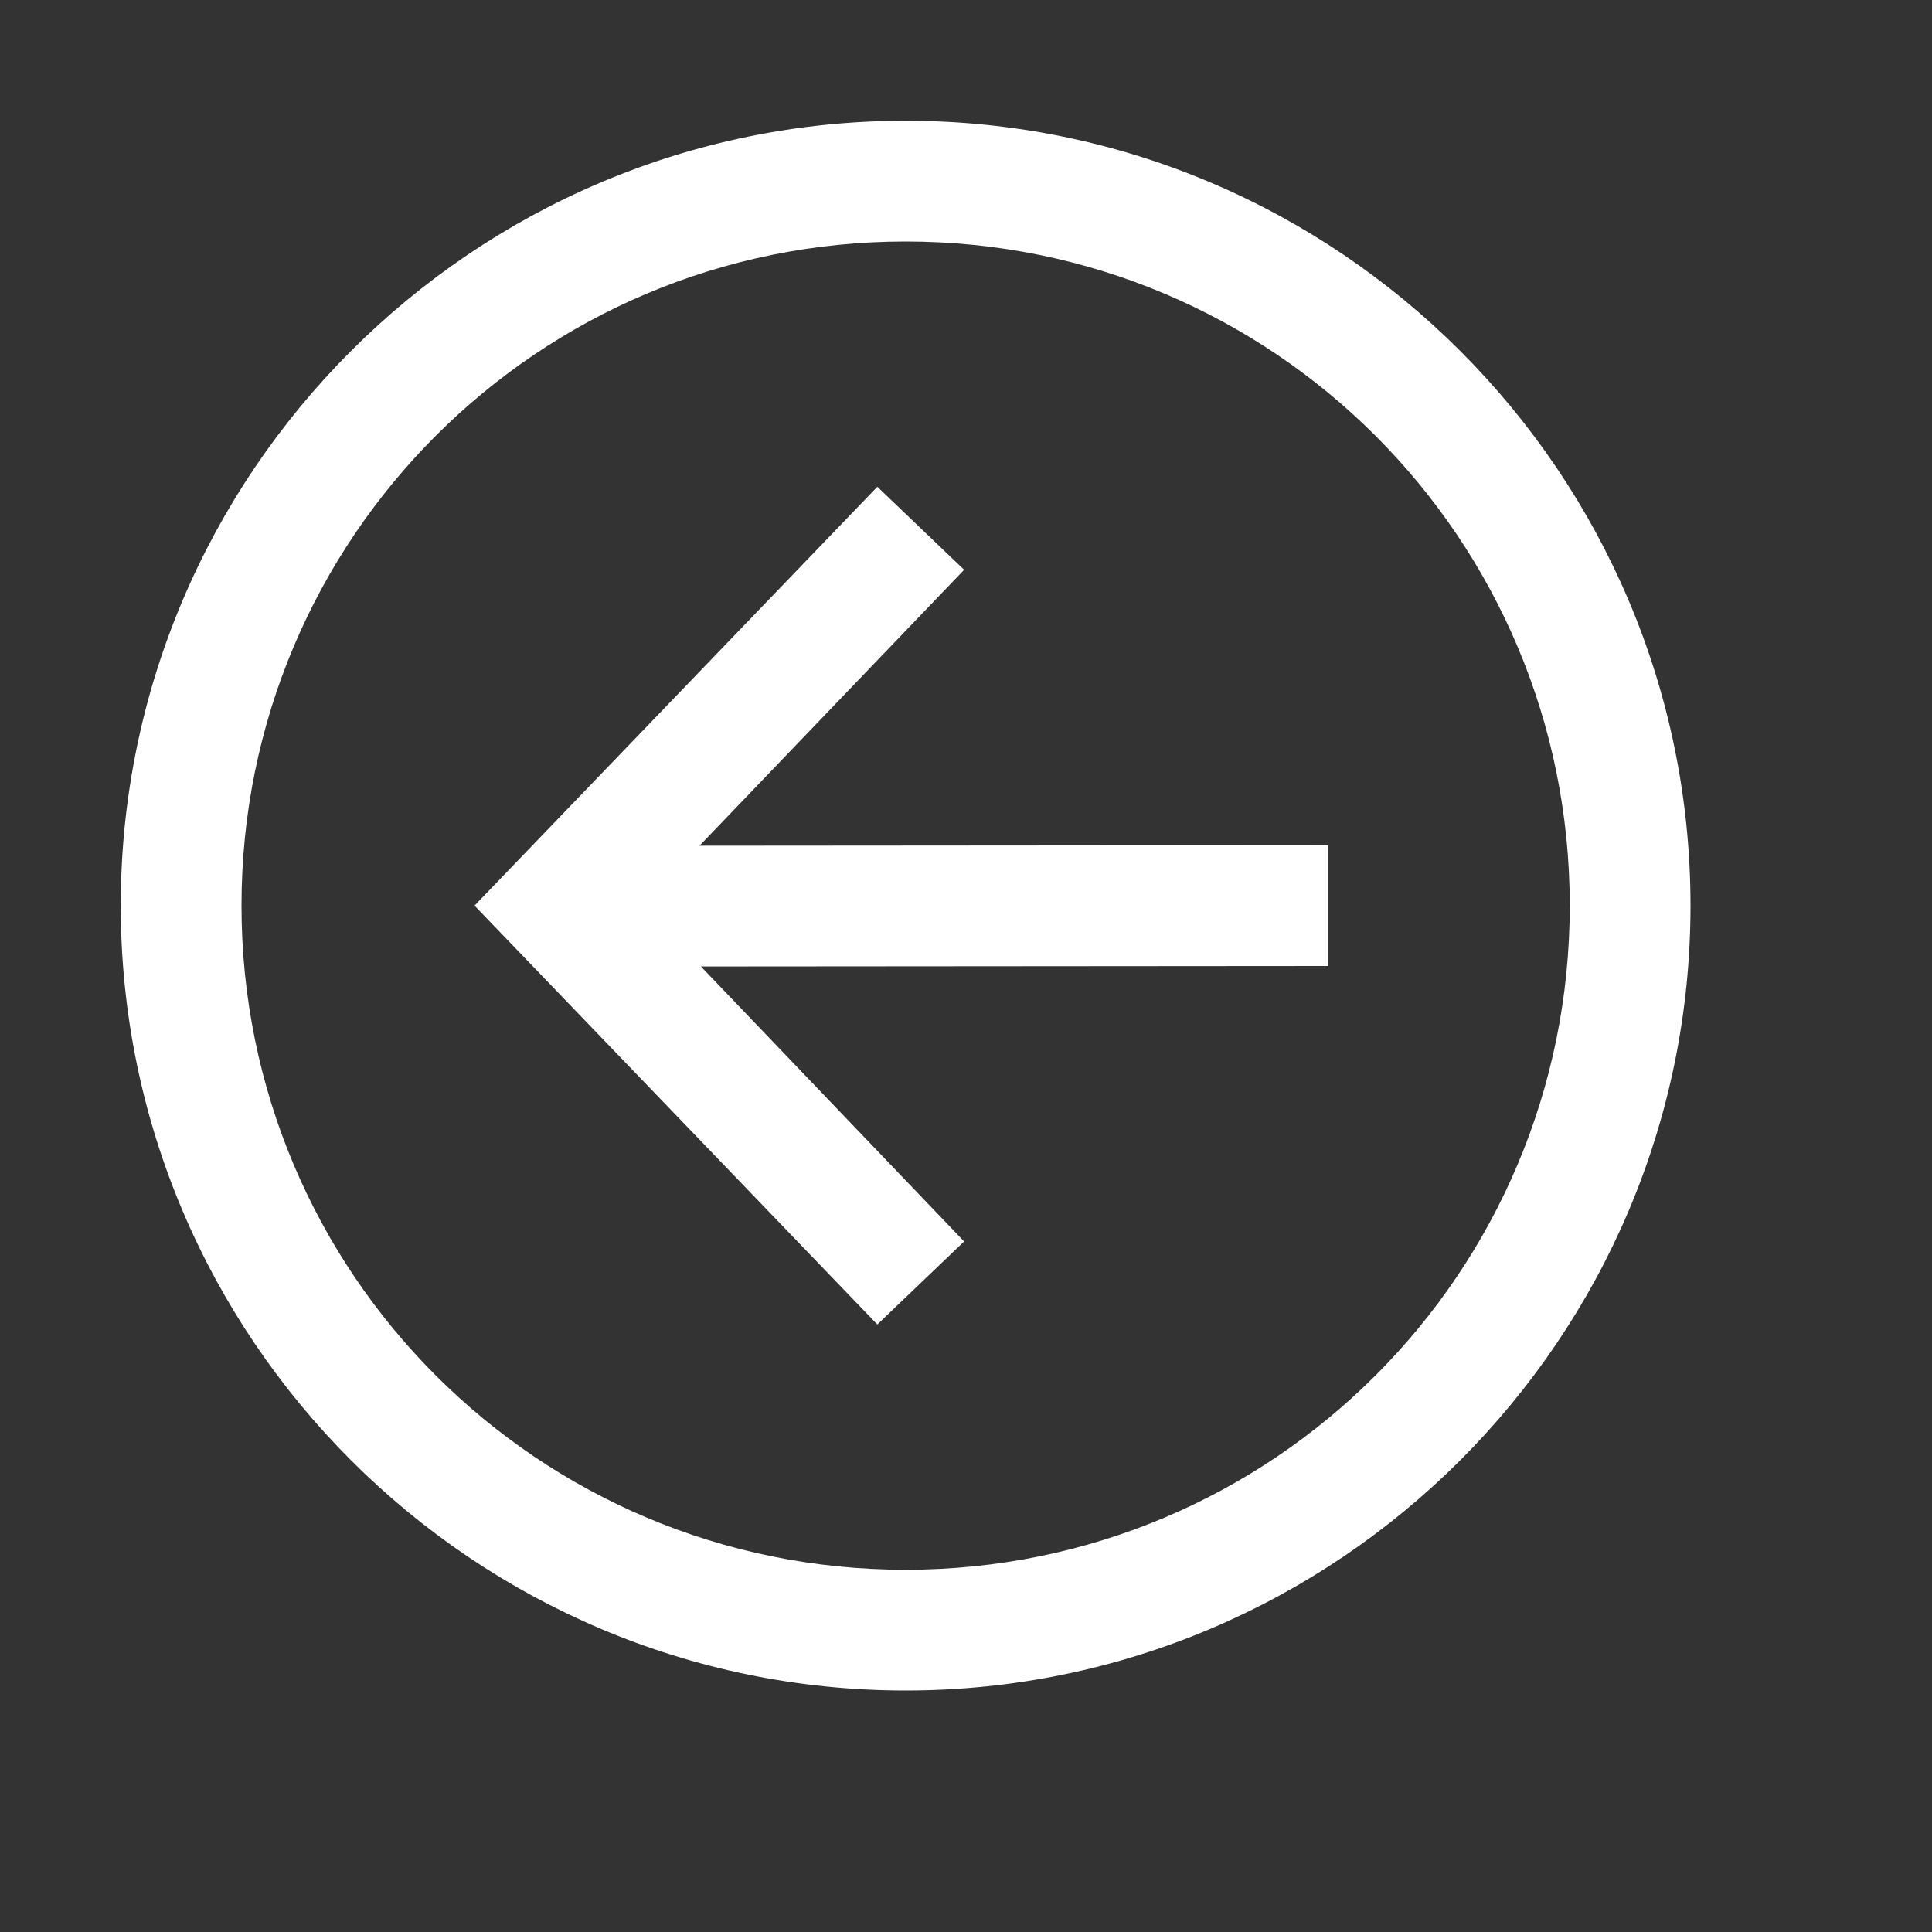
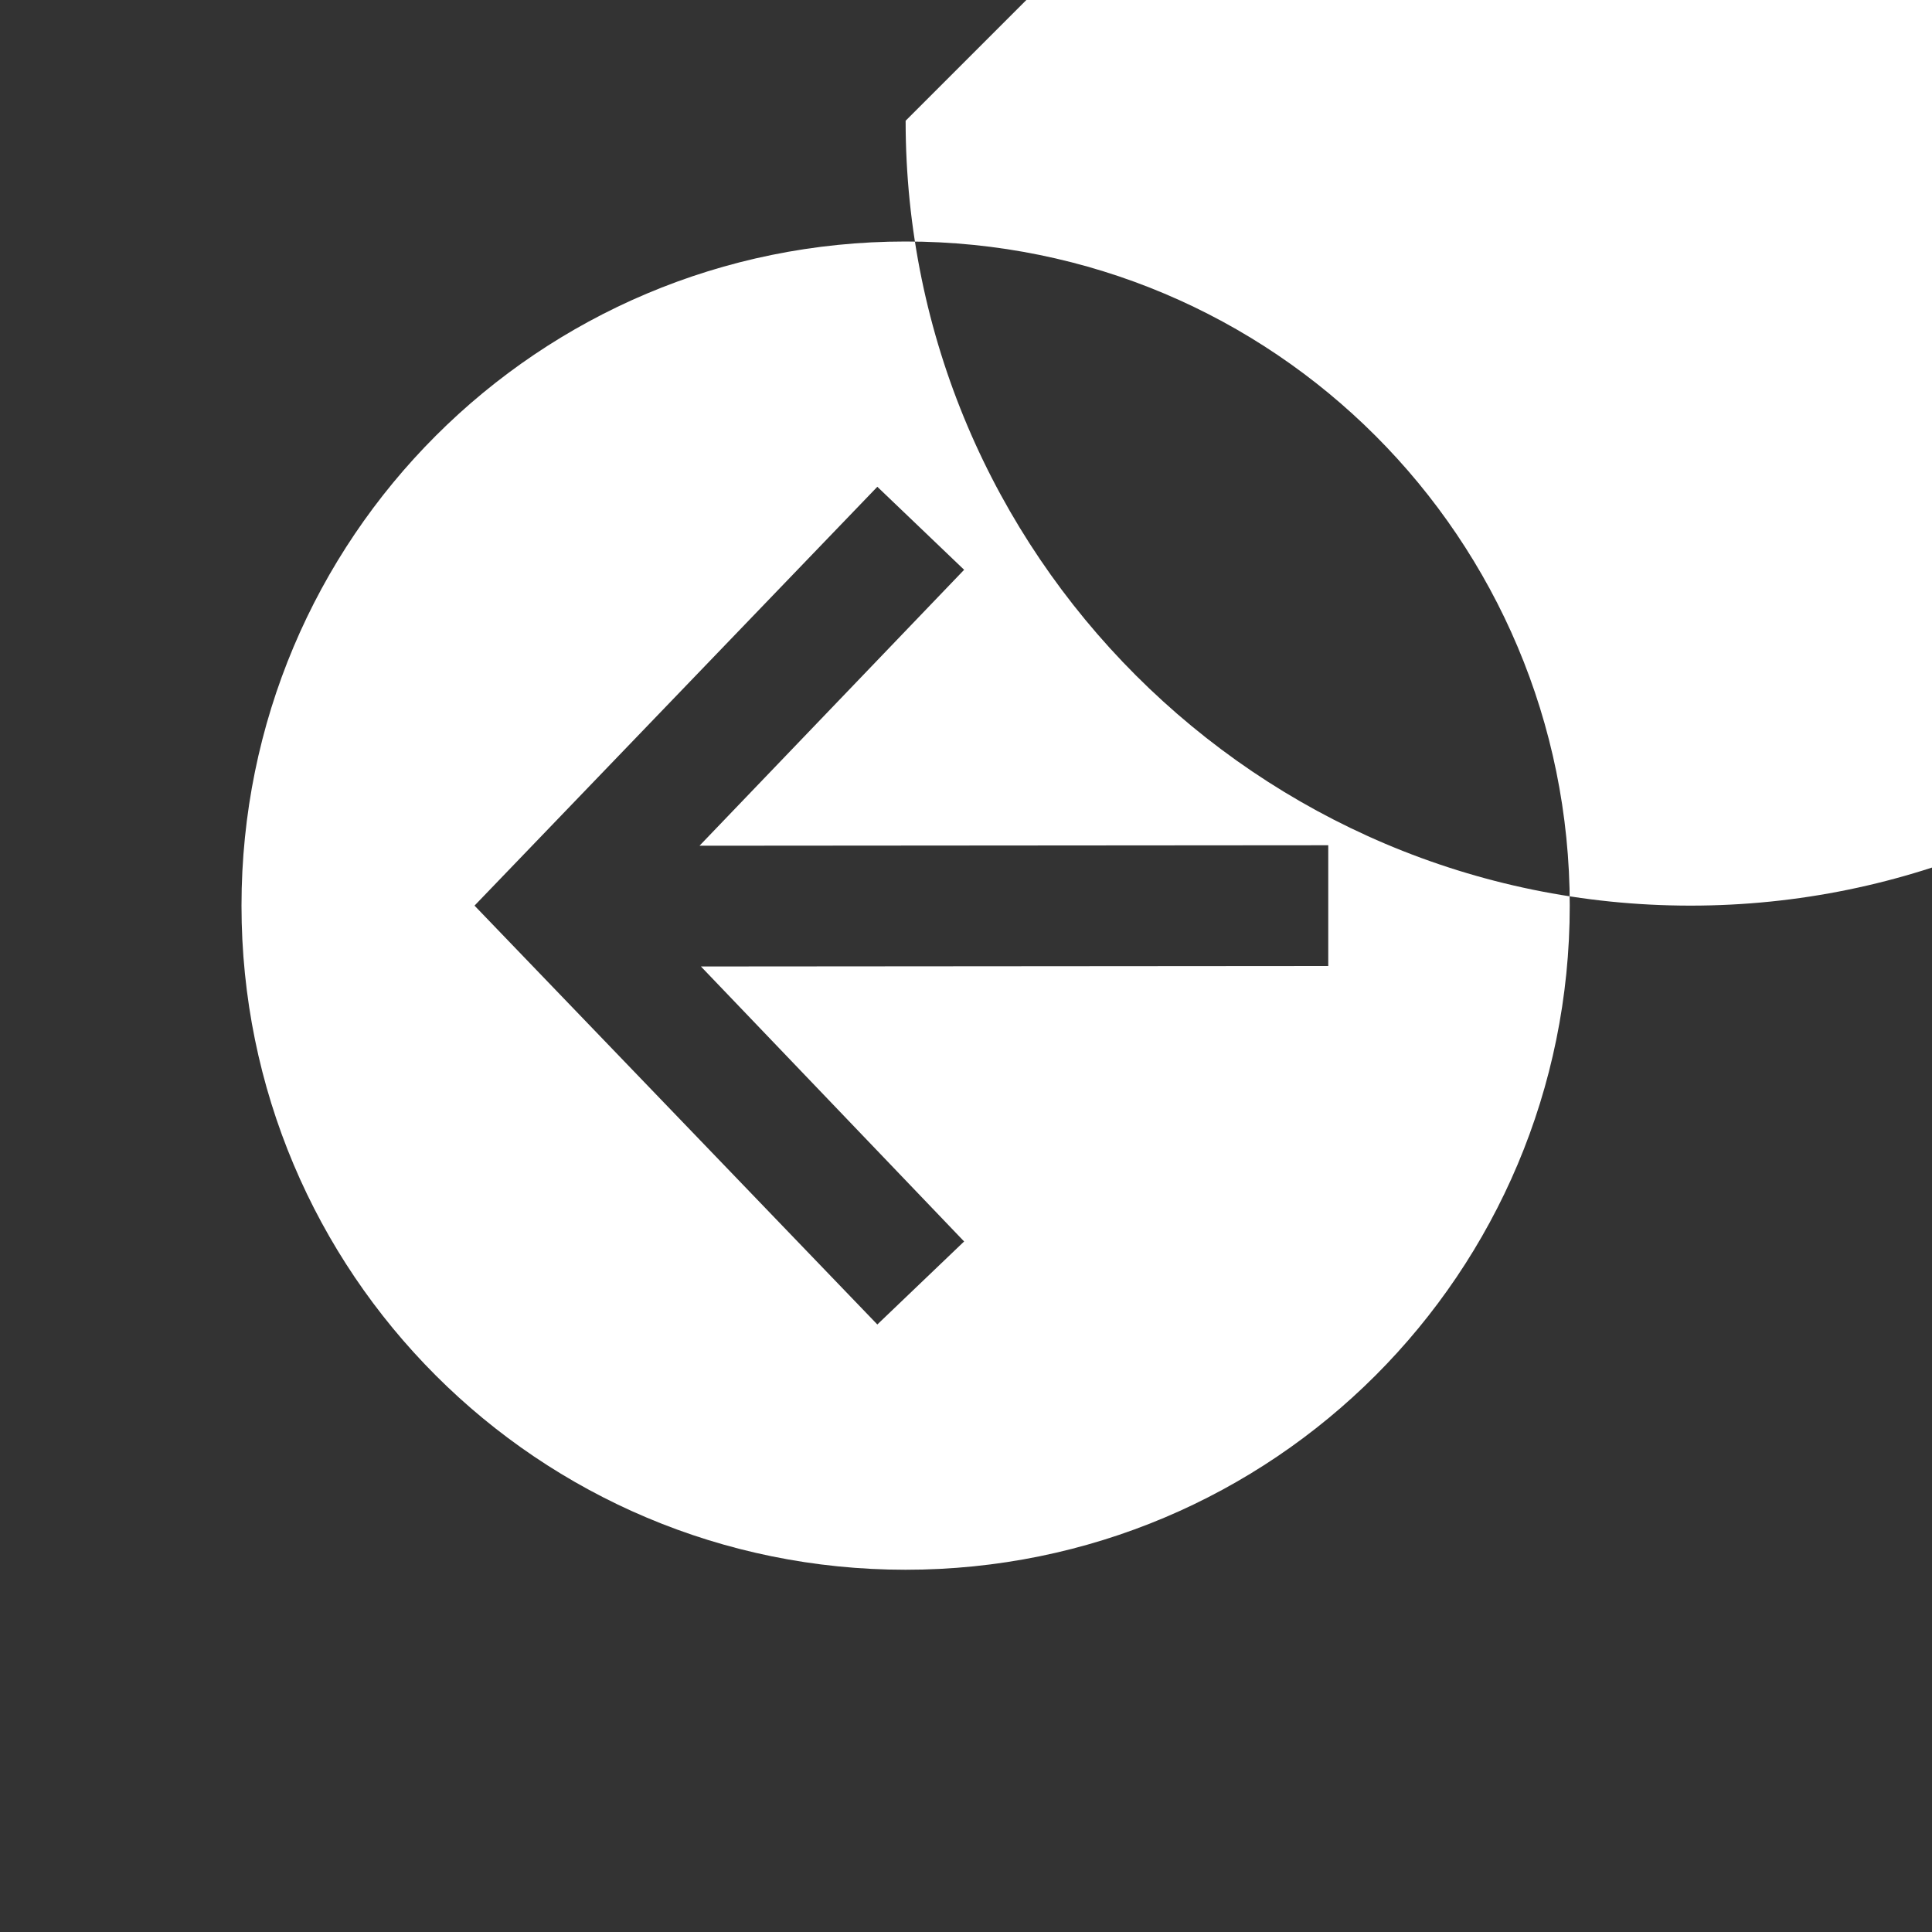
<svg xmlns="http://www.w3.org/2000/svg" version="1.1" viewBox="0 0 192 192" width="32px" height="32px">
  <rect x="0" y="0" width="192" height="192" fill="#333333" stroke="none" />
  <g fill="none" fill-rule="nonzero" stroke="none" stroke-width="1" stroke-linecap="butt" stroke-linejoin="miter" stroke-miterlimit="10" stroke-dasharray="" stroke-dashoffset="0" font-family="none" font-weight="none" font-size="none" text-anchor="none" style="mix-blend-mode: normal">
-     <path d="M0,192v-192h192v192z" fill="none" />
    <g fill="#ffffff">
      <g id="surface1">
-         <path d="M90,12c-42.984,0 -78,35.016 -78,78c0,42.984 35.016,78 78,78c42.984,0 78,-35.016 78,-78c0,-42.984 -35.016,-78 -78,-78zM90,24c36.516,0 66,29.484 66,66c0,36.516 -29.484,66 -66,66c-36.516,0 -66,-29.484 -66,-66c0,-36.516 29.484,-66 66,-66zM87.188,48.375l-40.031,41.625l40.031,41.625l8.625,-8.25l-26.156,-27.328l62.344,-0.047v-12l-62.484,0.047l26.297,-27.422z" />
+         <path d="M90,12c0,42.984 35.016,78 78,78c42.984,0 78,-35.016 78,-78c0,-42.984 -35.016,-78 -78,-78zM90,24c36.516,0 66,29.484 66,66c0,36.516 -29.484,66 -66,66c-36.516,0 -66,-29.484 -66,-66c0,-36.516 29.484,-66 66,-66zM87.188,48.375l-40.031,41.625l40.031,41.625l8.625,-8.25l-26.156,-27.328l62.344,-0.047v-12l-62.484,0.047l26.297,-27.422z" />
      </g>
    </g>
  </g>
</svg>